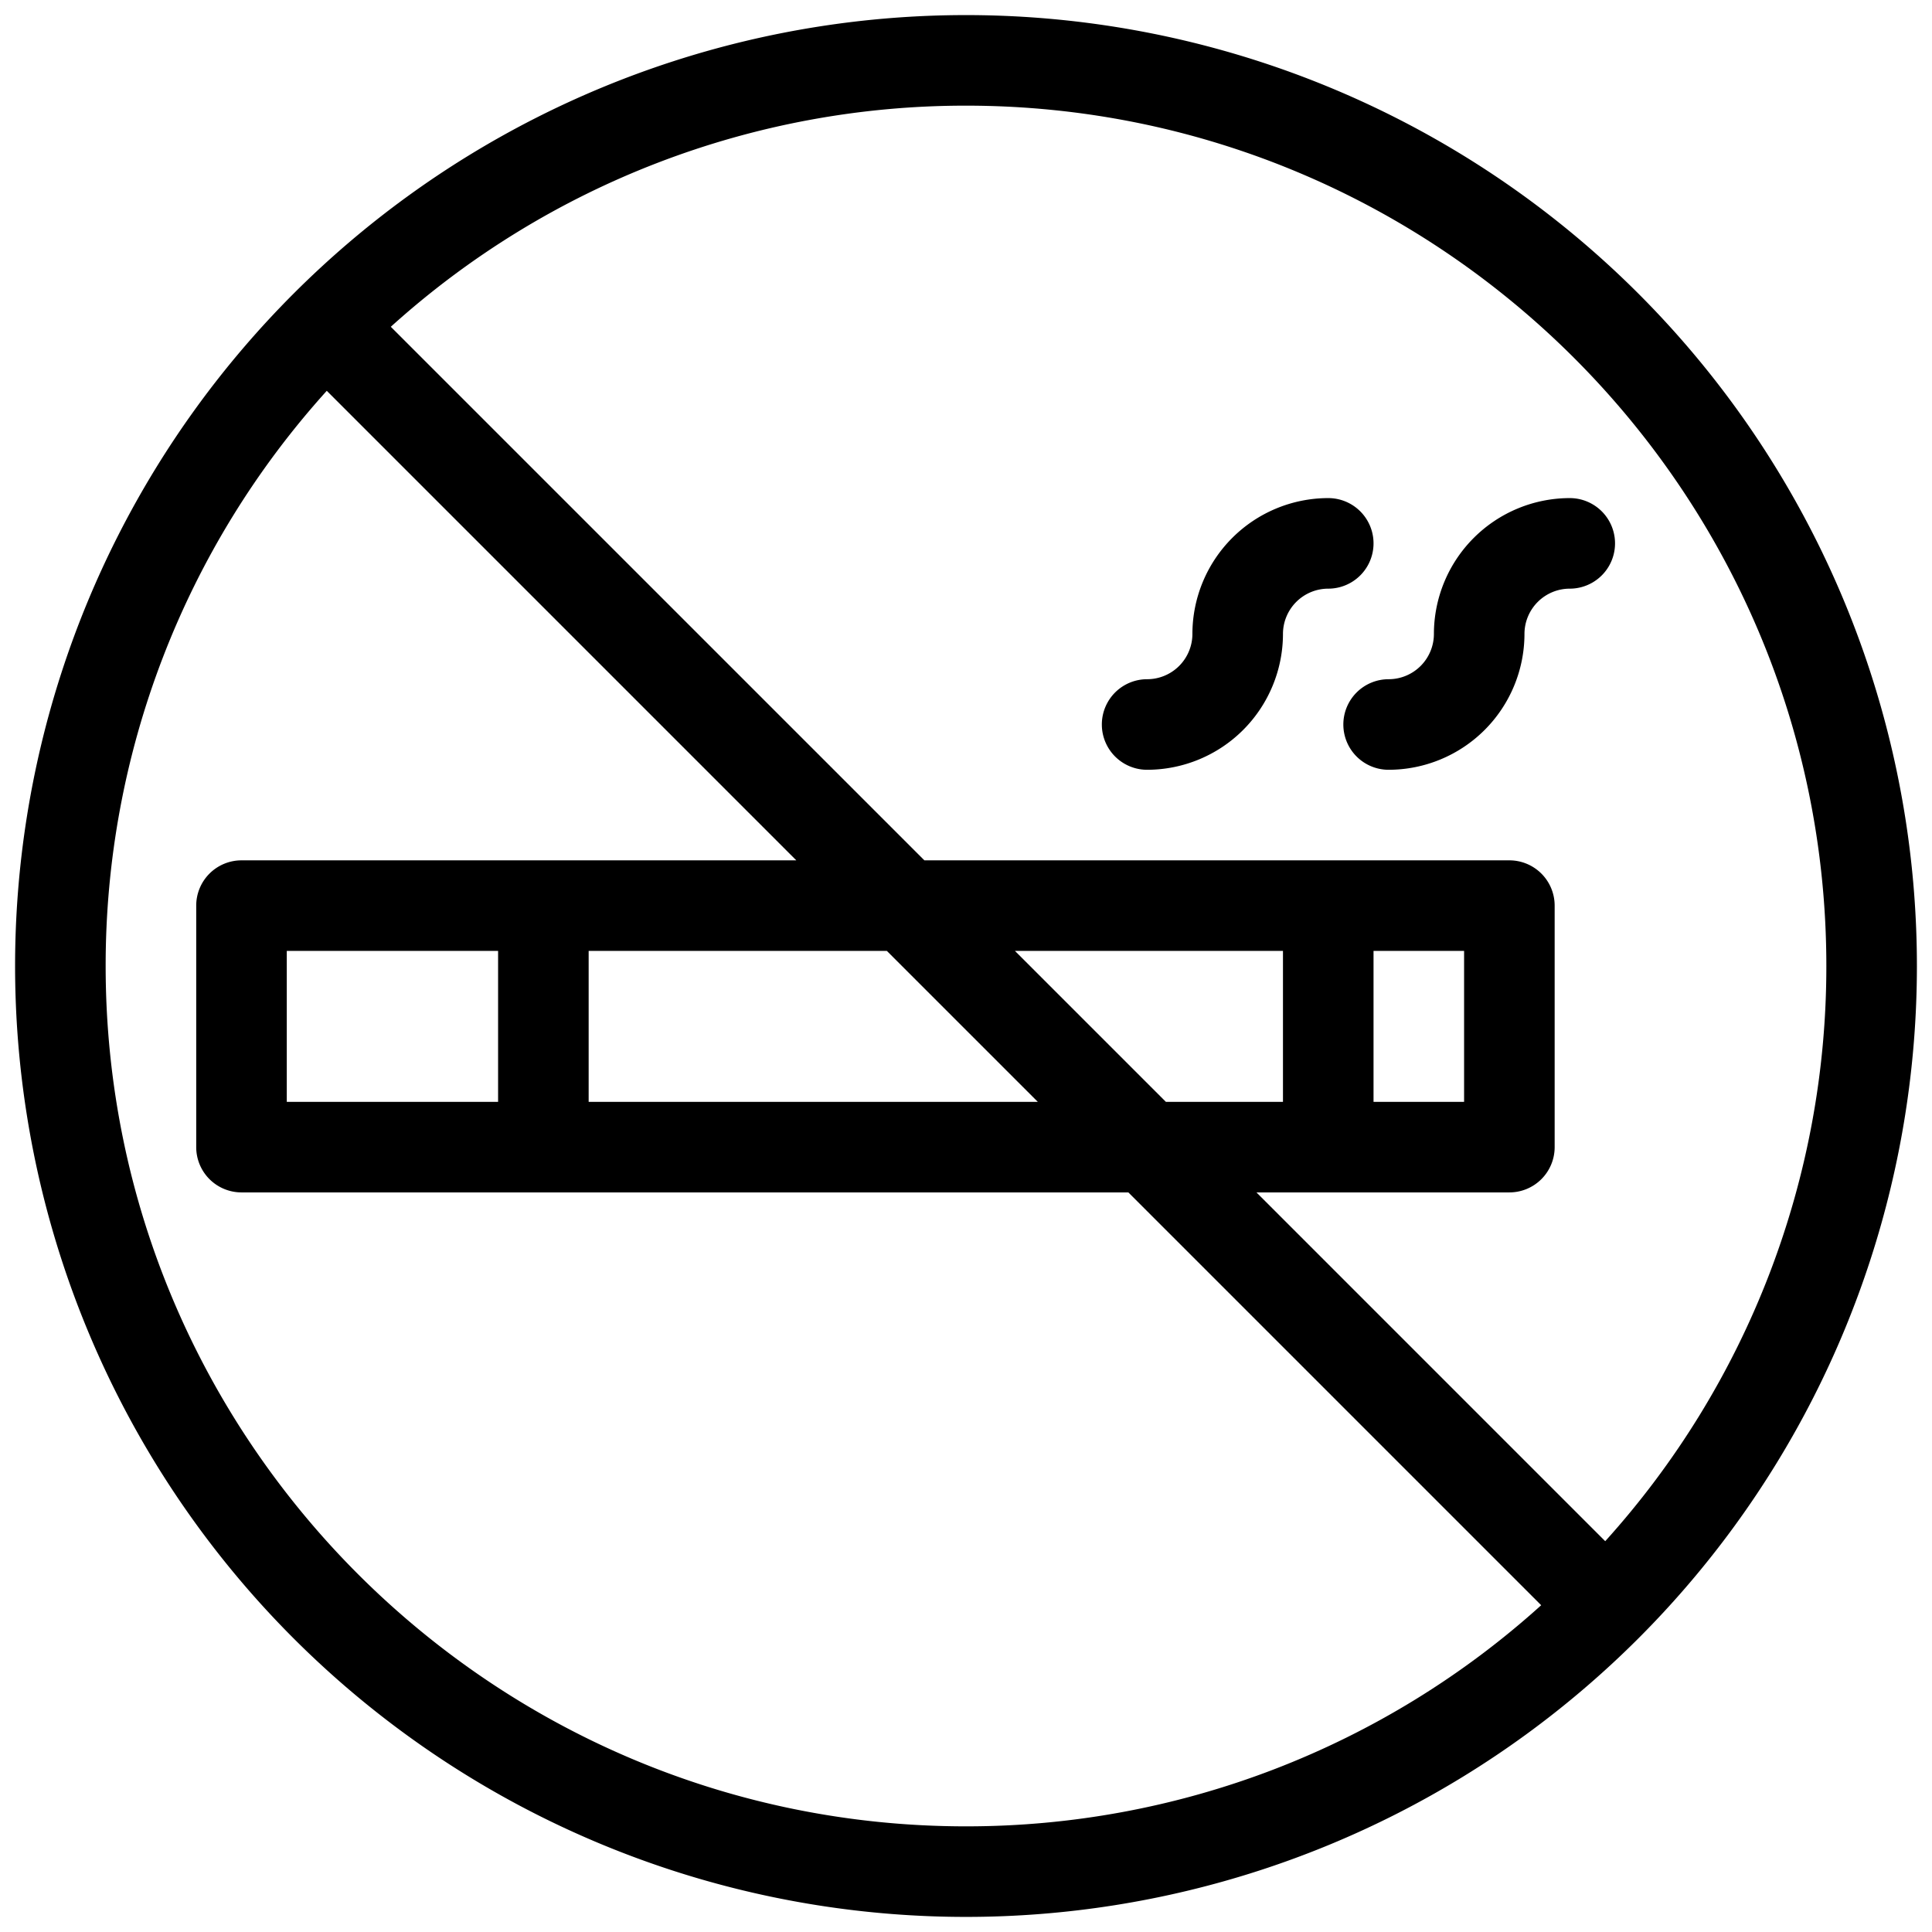
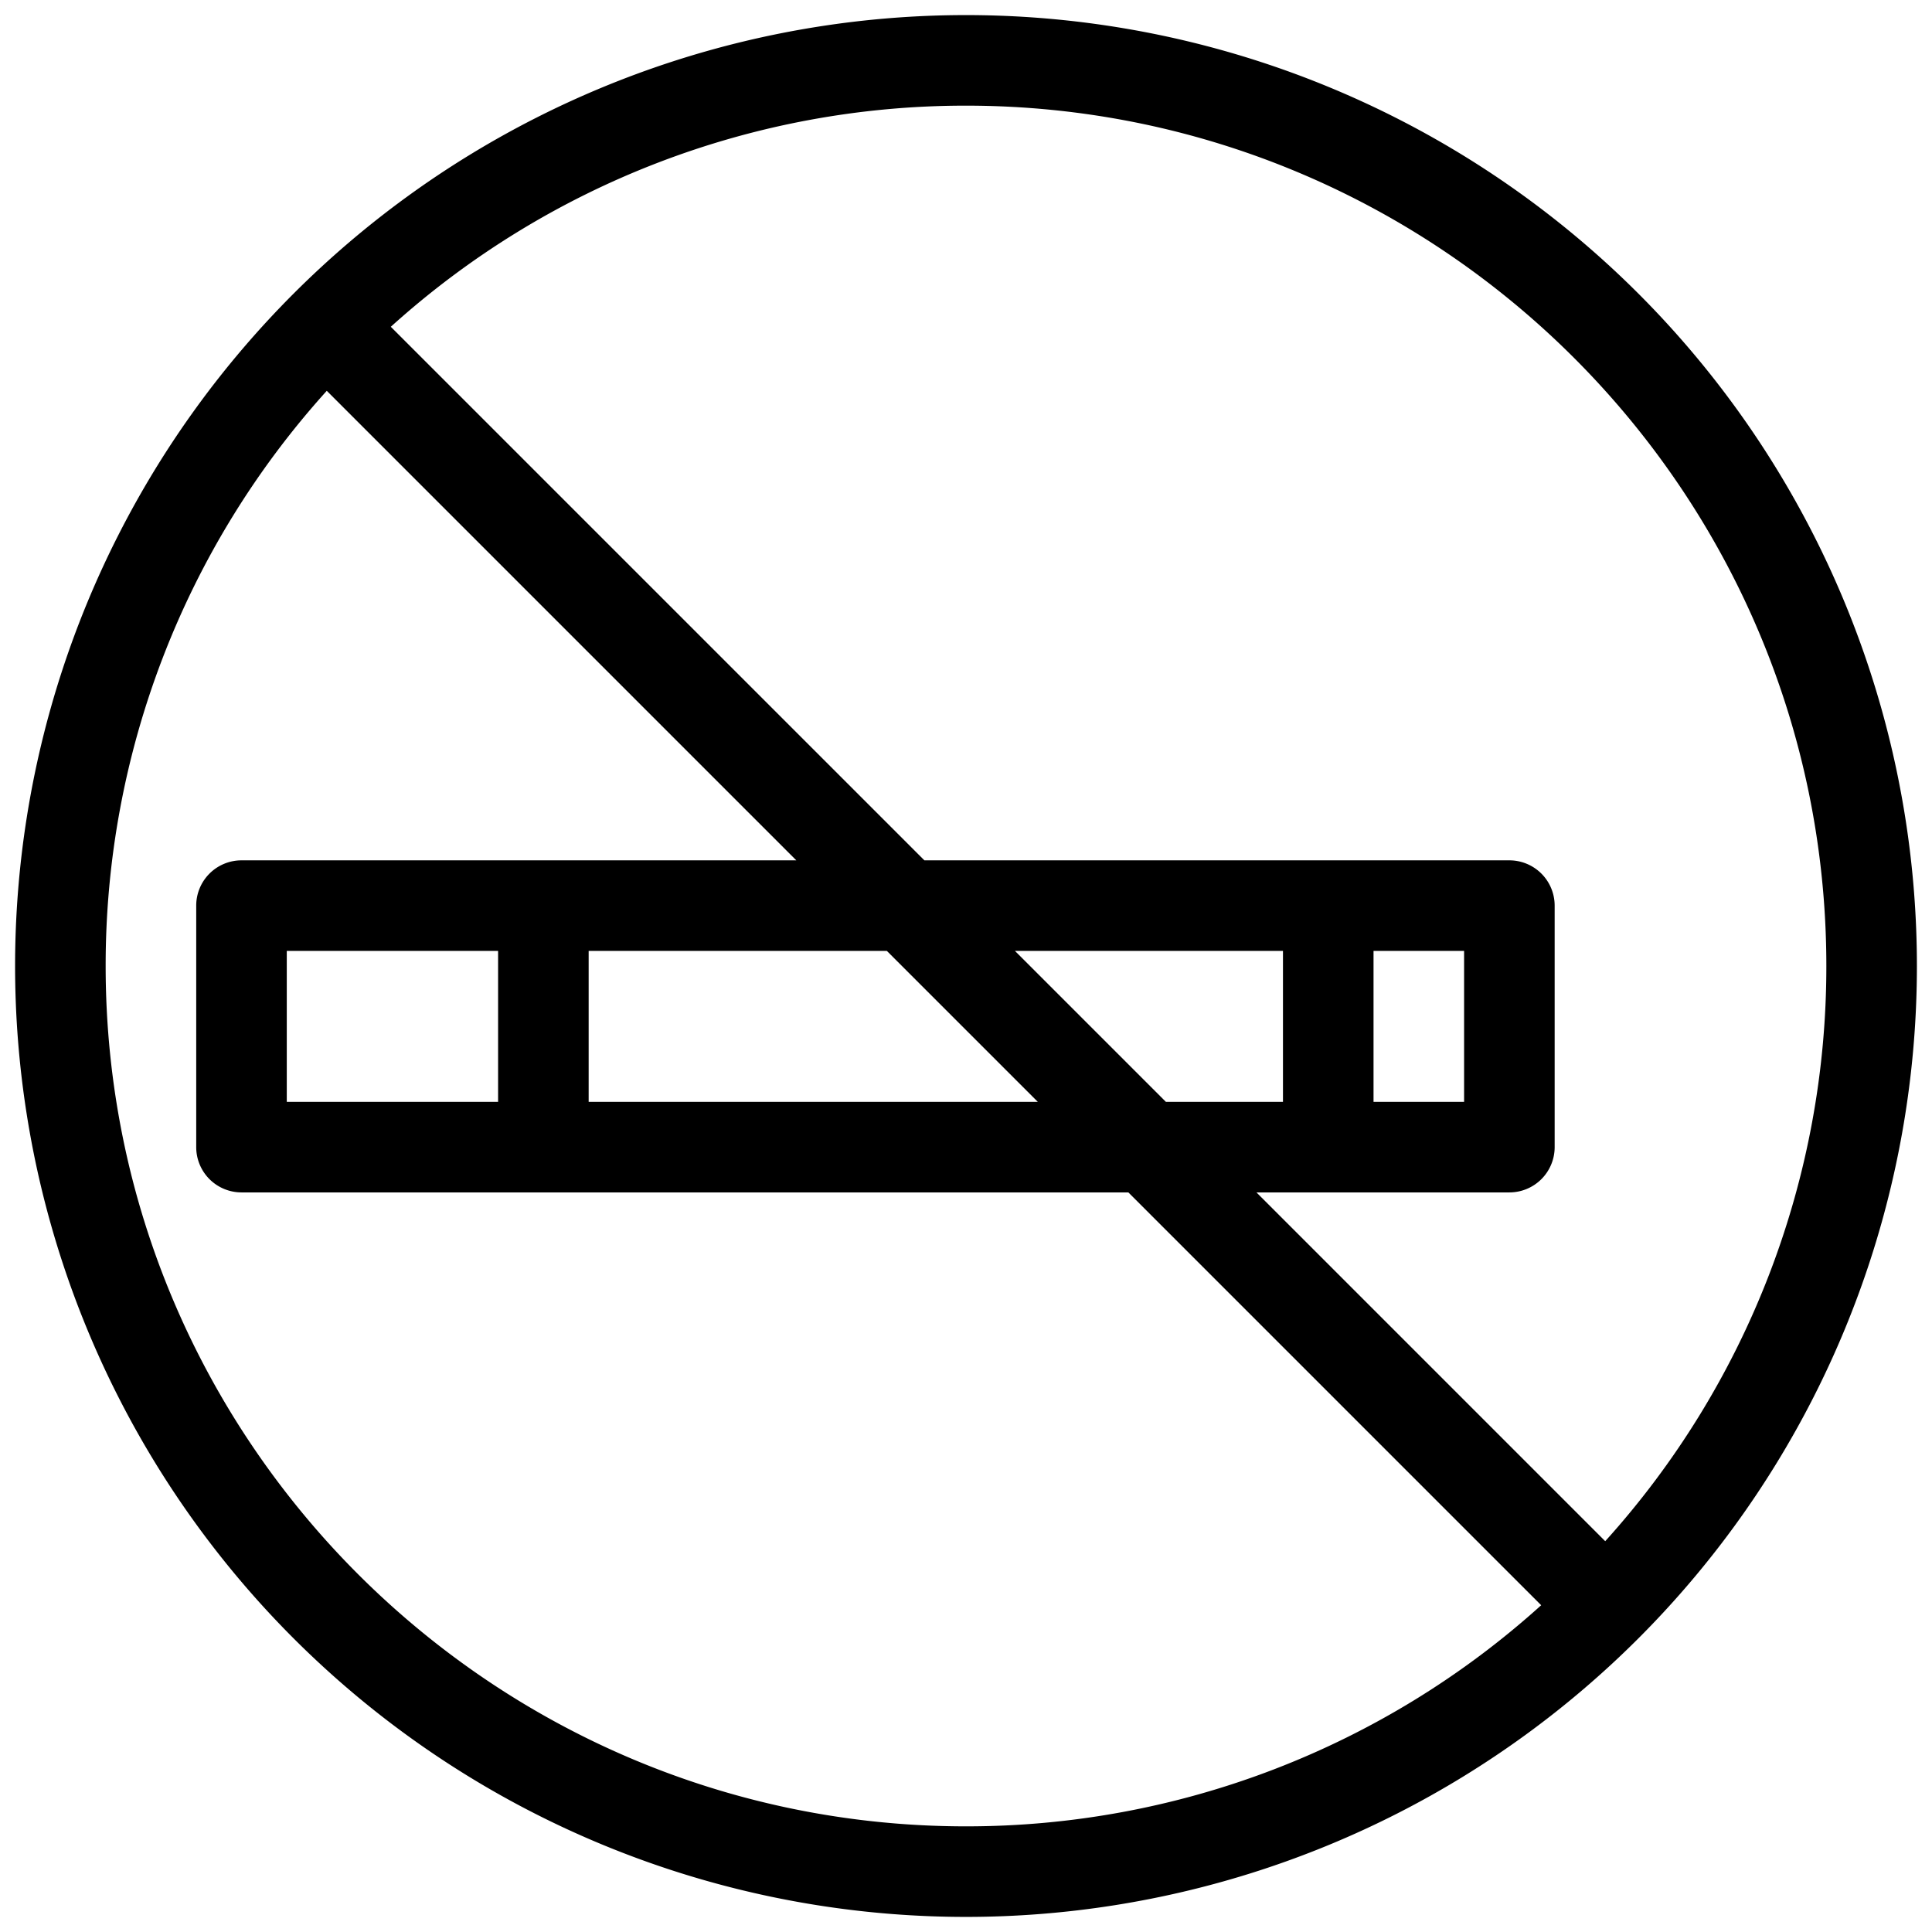
<svg xmlns="http://www.w3.org/2000/svg" viewBox="0 0 512 512" width="512" height="512">
  <g id="_29-no_smoking" data-name="29-no smoking">
    <g id="linear_color" data-name="linear color">
      <path d="M434.191,77.809A252,252,0,0,0,77.809,434.191,252,252,0,0,0,434.191,77.809ZM484,256a227.094,227.094,0,0,1-58.6,152.431L332.971,316H400a12,12,0,0,0,12-12V240a12,12,0,0,0-12-12H244.971L103.569,86.6A227.094,227.094,0,0,1,256,28C381.72,28,484,130.28,484,256ZM132,292H76V252h56Zm24-40h79.029l40,40H156Zm112.971,0H340v40H308.971ZM364,252h24v40H364ZM28,256A227.094,227.094,0,0,1,86.6,103.569L211.029,228H64a12,12,0,0,0-12,12v64a12,12,0,0,0,12,12H299.029l109.4,109.4A227.085,227.085,0,0,1,256,484C130.28,484,28,381.72,28,256Z" />
-       <path d="M304,204a36.04,36.04,0,0,0,36-36,12.013,12.013,0,0,1,12-12,12,12,0,0,0,0-24,36.04,36.04,0,0,0-36,36,12.013,12.013,0,0,1-12,12,12,12,0,0,0,0,24Z" />
-       <path d="M356,192a12,12,0,0,0,12,12,36.04,36.04,0,0,0,36-36,12.013,12.013,0,0,1,12-12,12,12,0,0,0,0-24,36.04,36.04,0,0,0-36,36,12.013,12.013,0,0,1-12,12A12,12,0,0,0,356,192Z" />
    </g>
  </g>
</svg>